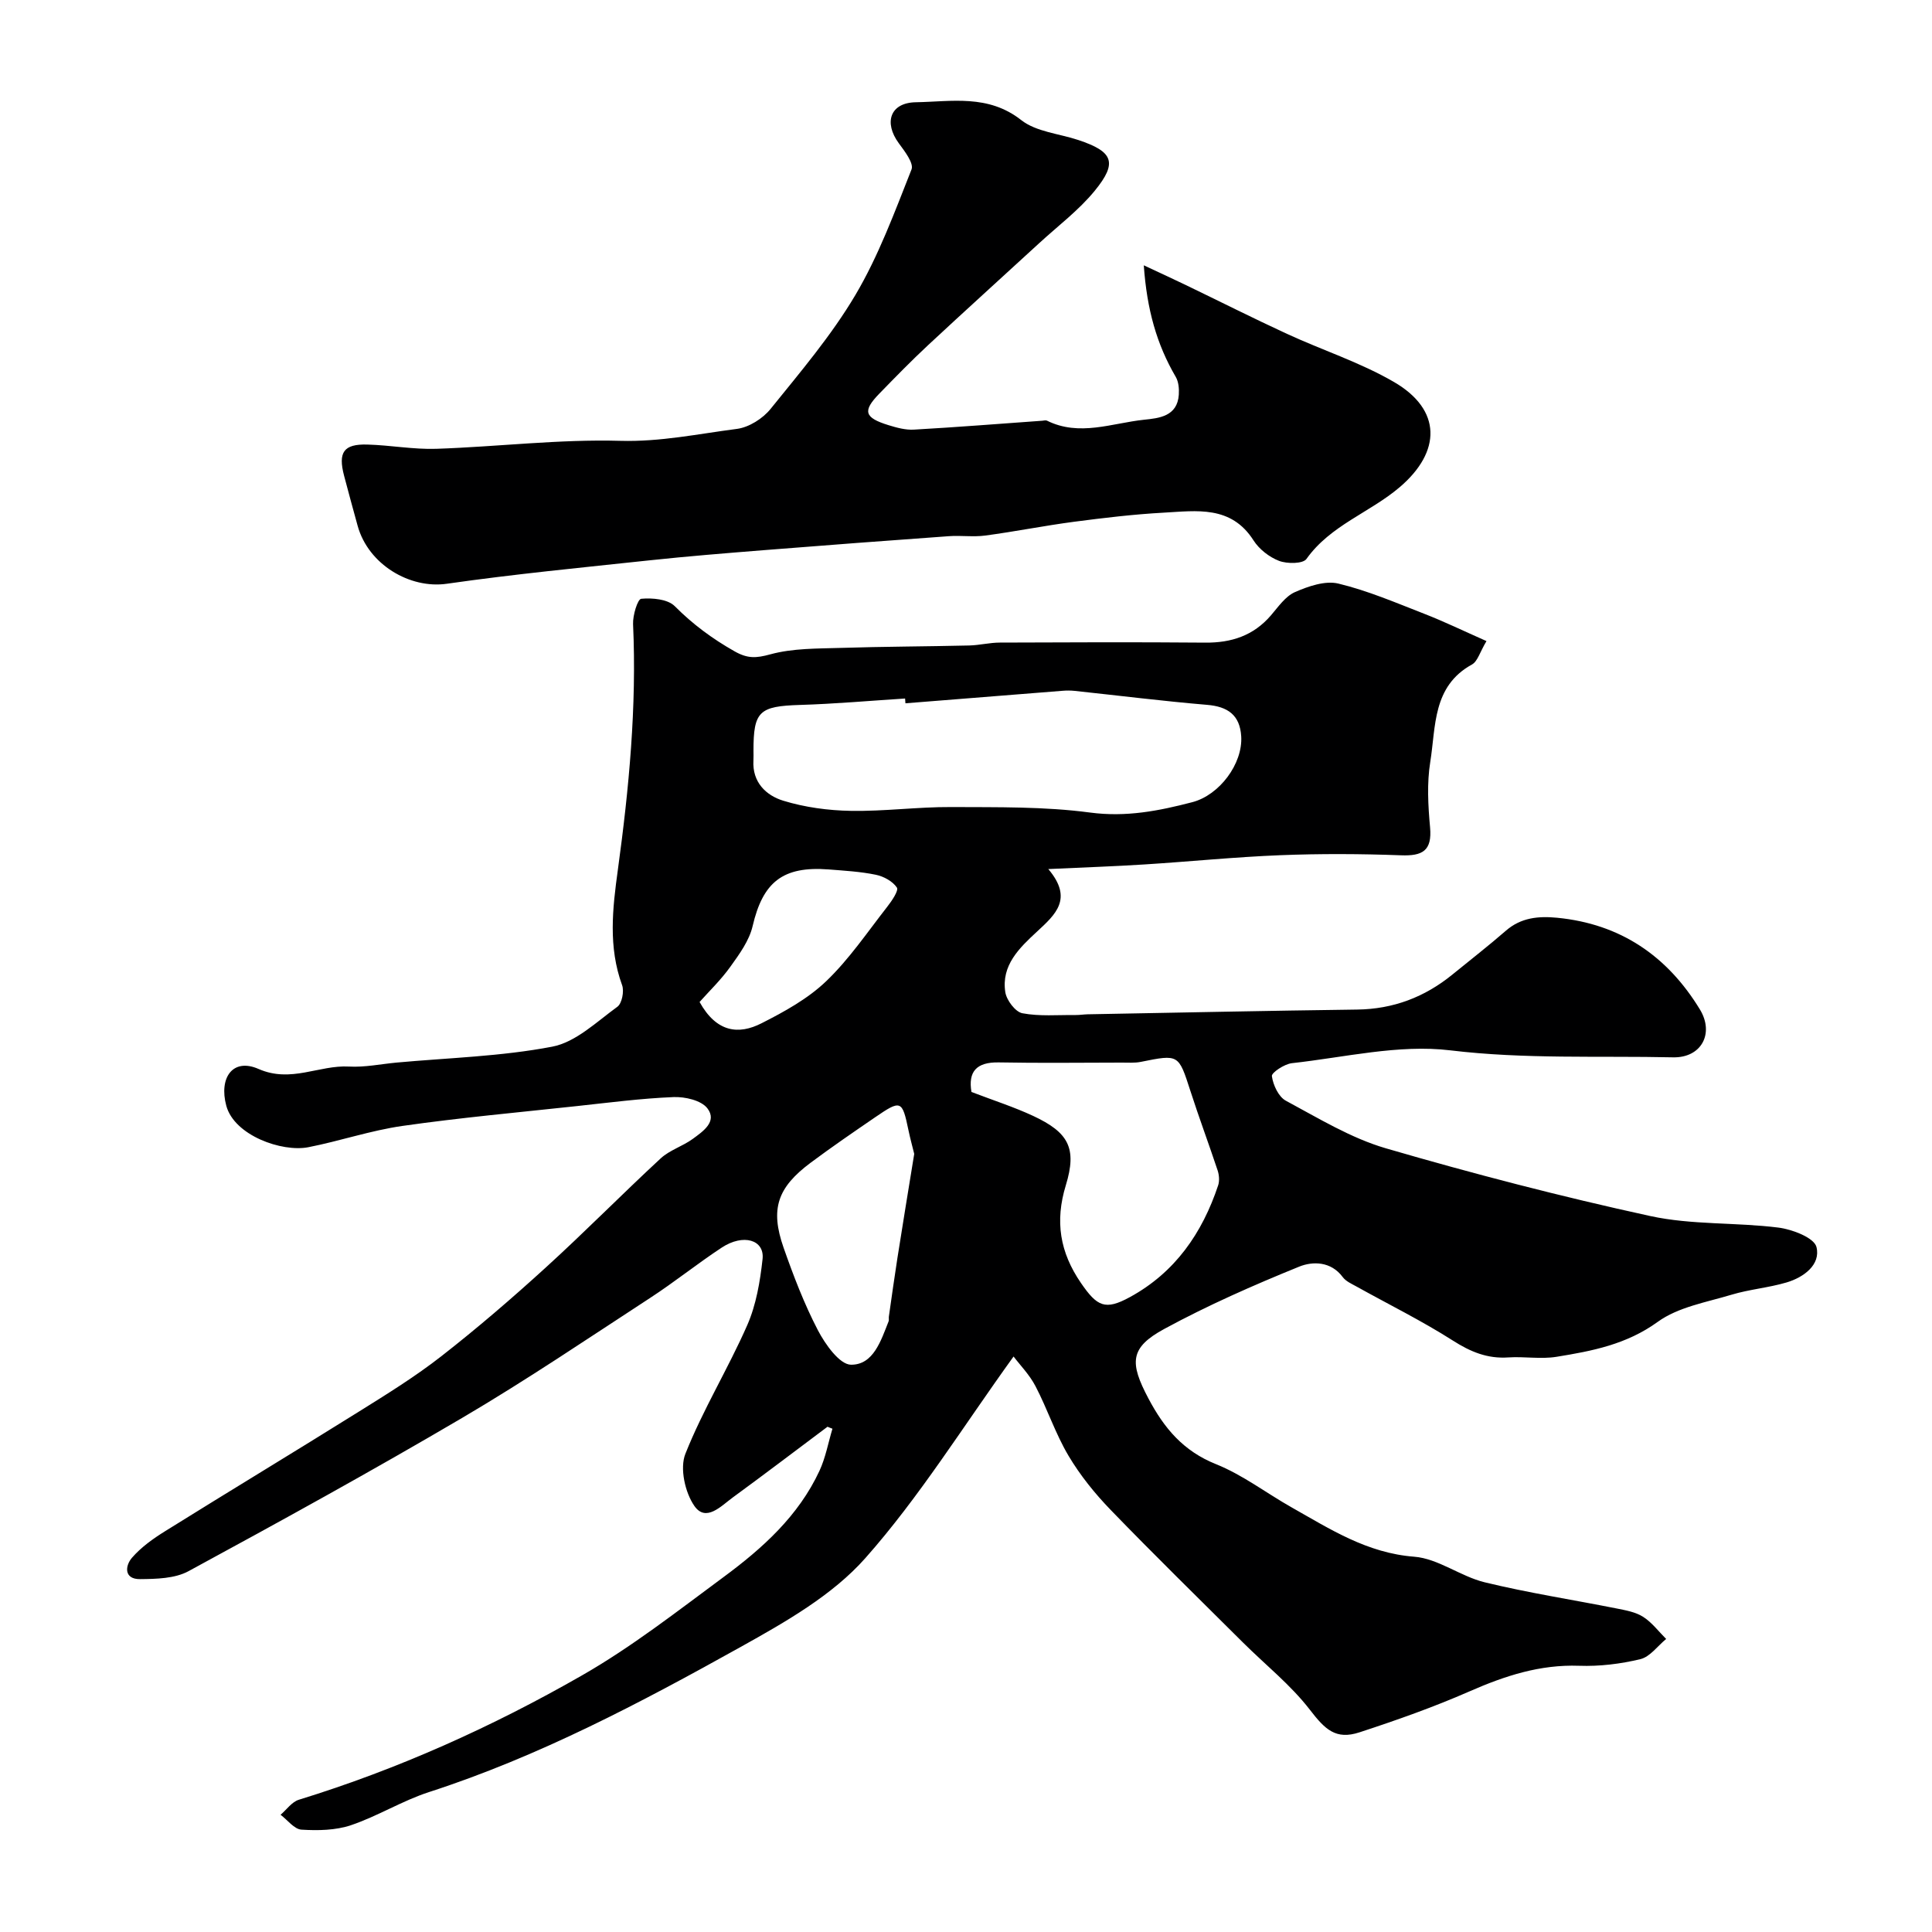
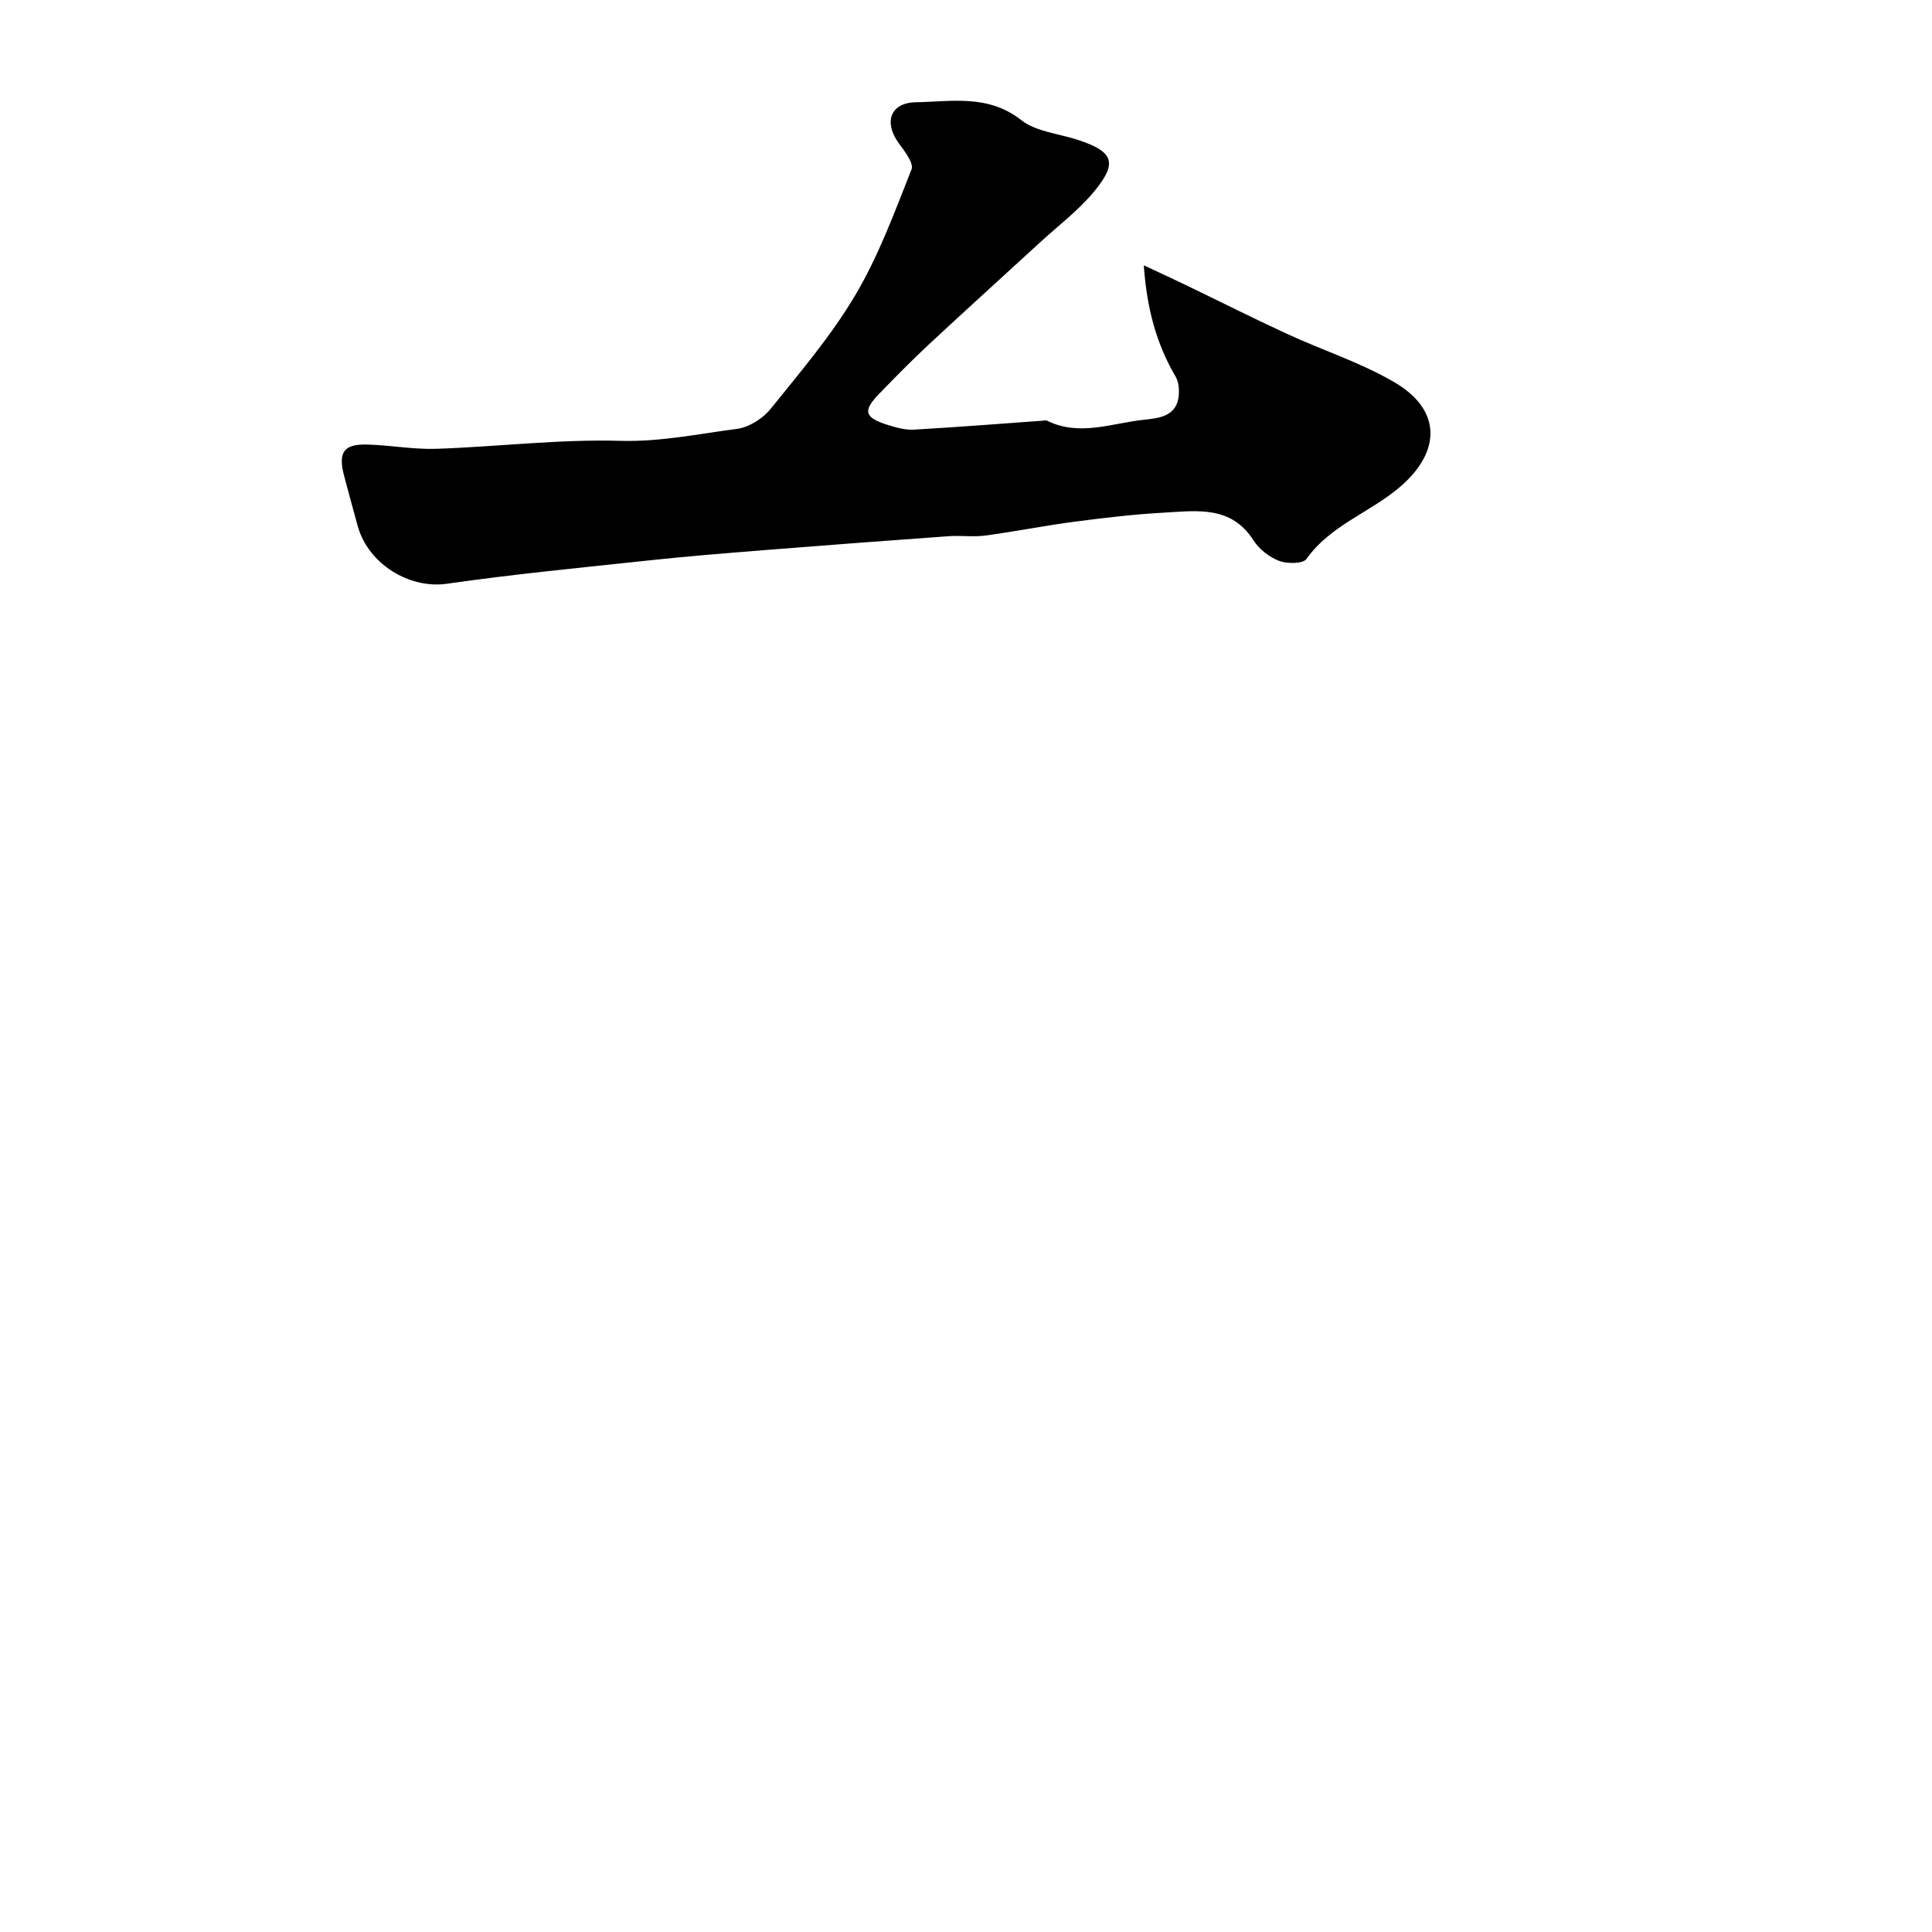
<svg xmlns="http://www.w3.org/2000/svg" enable-background="new 0 0 400 400" viewBox="0 0 400 400">
-   <path d="m171.33 295.39c-6.53 4.89-13.03 9.83-19.61 14.64-2.4 1.75-5.55 5.2-7.95 1.77-1.94-2.78-3.06-7.82-1.87-10.8 3.62-9.13 8.84-17.61 12.8-26.62 1.86-4.23 2.67-9.06 3.18-13.7.44-4.01-4-5.31-8.45-2.38-5.05 3.32-9.77 7.13-14.84 10.43-12.84 8.37-25.55 16.97-38.75 24.74-18.7 11-37.73 21.47-56.8 31.82-2.83 1.54-6.67 1.62-10.05 1.65-3.37.03-3.1-2.77-1.66-4.43 1.89-2.18 4.37-3.95 6.85-5.49 13.36-8.33 26.84-16.46 40.19-24.8 5.8-3.62 11.64-7.24 17.02-11.44 7.44-5.81 14.61-11.98 21.59-18.34 8.1-7.37 15.78-15.18 23.82-22.62 1.87-1.72 4.57-2.51 6.65-4.04s5.11-3.56 3.01-6.31c-1.26-1.65-4.64-2.43-7.02-2.33-6.7.27-13.39 1.15-20.07 1.87-12.02 1.3-24.08 2.39-36.04 4.1-6.58.94-12.96 3.13-19.5 4.41-5.45 1.06-15.31-2.42-16.98-8.59-1.56-5.78 1.33-9.97 6.69-7.61 6.73 2.95 12.5-.85 18.72-.5 3.24.18 6.53-.51 9.79-.82 10.79-.99 21.71-1.27 32.29-3.3 4.87-.93 9.19-5.15 13.48-8.26.95-.69 1.44-3.22.98-4.47-2.89-7.91-1.99-15.83-.88-23.88 2.31-16.87 3.92-33.79 3.15-50.87-.08-1.81.94-5.18 1.69-5.25 2.3-.21 5.48.07 6.94 1.53 3.72 3.74 7.76 6.73 12.35 9.33 2.74 1.56 4.49 1.45 7.45.64 4.65-1.27 9.72-1.18 14.62-1.33 8.84-.28 17.69-.29 26.54-.5 2.13-.05 4.24-.6 6.37-.6 14.16-.06 28.33-.11 42.49.01 5.43.05 9.99-1.44 13.6-5.63 1.52-1.76 2.99-3.95 4.98-4.83 2.77-1.21 6.25-2.42 8.98-1.77 6.08 1.46 11.92 3.97 17.78 6.25 4.16 1.62 8.2 3.58 12.9 5.66-1.36 2.26-1.83 4.2-3.01 4.85-8.2 4.51-7.45 12.85-8.63 20.17-.71 4.41-.45 9.05-.04 13.54.44 4.86-1.56 5.96-6.03 5.79-8.32-.31-16.67-.35-24.99-.02-9.36.37-18.7 1.32-28.05 1.91-6.25.4-12.51.61-19.97.96 5.21 6.15 1.48 9.41-2.35 12.96-3.61 3.34-7.43 6.96-6.55 12.54.26 1.66 2.08 4.07 3.52 4.35 3.58.68 7.35.33 11.04.37.83.01 1.65-.13 2.48-.15 18.6-.34 37.2-.74 55.8-.98 7.5-.1 14-2.58 19.75-7.27 3.69-3.01 7.45-5.93 11.04-9.05 3.14-2.74 6.77-3.06 10.61-2.69 13.1 1.27 22.82 7.9 29.57 18.99 3.02 4.97.3 10.04-5.57 9.91-15.37-.34-30.7.41-46.14-1.45-10.67-1.28-21.85 1.46-32.77 2.66-1.54.17-4.24 1.96-4.14 2.68.25 1.84 1.38 4.28 2.89 5.09 6.73 3.61 13.44 7.73 20.69 9.85 18.09 5.27 36.36 10.02 54.77 14.03 8.6 1.87 17.71 1.28 26.52 2.39 2.88.36 7.4 2.1 7.88 4.02.91 3.66-2.62 6.28-6.2 7.34-3.73 1.1-7.68 1.42-11.4 2.54-5.21 1.57-11.04 2.55-15.27 5.62-6.46 4.68-13.6 6.04-20.94 7.23-3.25.53-6.66-.09-9.98.13-4.34.3-7.84-1.16-11.49-3.49-6.43-4.1-13.31-7.49-19.99-11.21-.99-.55-2.16-1.06-2.8-1.92-2.45-3.32-6.26-3.3-9.04-2.17-9.48 3.85-18.91 8-27.9 12.88-7.2 3.9-7.22 7.01-3.3 14.41 3.26 6.16 7.22 10.89 13.99 13.6 5.54 2.22 10.43 6 15.68 8.96 7.98 4.51 15.61 9.45 25.35 10.2 4.97.38 9.59 4.08 14.61 5.3 9 2.19 18.18 3.6 27.27 5.41 1.89.38 3.94.73 5.51 1.73 1.83 1.16 3.21 3.03 4.78 4.59-1.77 1.45-3.34 3.7-5.34 4.18-4.1.99-8.45 1.52-12.67 1.37-8.13-.29-15.39 2.09-22.7 5.3-7.41 3.25-15.08 5.96-22.78 8.48-4.92 1.61-7.13-.59-10.28-4.68-3.97-5.15-9.21-9.3-13.86-13.93-9.15-9.11-18.39-18.14-27.36-27.42-3.29-3.4-6.34-7.18-8.75-11.24-2.7-4.54-4.37-9.68-6.83-14.39-1.24-2.39-3.22-4.39-4.54-6.15-10.49 14.53-19.49 29.1-30.68 41.73-6.83 7.72-16.58 13.25-25.78 18.38-20.75 11.56-41.78 22.69-64.54 30.06-5.56 1.8-10.65 5-16.19 6.87-3.18 1.07-6.84 1.13-10.24.92-1.5-.09-2.89-2-4.33-3.08 1.25-1.07 2.34-2.67 3.78-3.11 20.54-6.33 40.06-15.11 58.63-25.75 10.29-5.89 19.74-13.29 29.31-20.36 8.06-5.95 15.51-12.65 19.85-21.99 1.27-2.73 1.81-5.8 2.69-8.72-.32-.11-.67-.26-1.02-.41zm16.13-149.78c-.02-.33-.05-.66-.07-.99-7.26.46-14.51 1.11-21.78 1.33-8.4.26-9.62 1.3-9.61 9.49 0 .67.03 1.34-.01 2-.27 4.5 2.61 7.25 6.18 8.34 4.47 1.37 9.3 2.02 13.99 2.1 6.92.12 13.85-.83 20.78-.79 9.6.05 19.28-.12 28.75 1.14 7.45.99 14.23-.34 21.17-2.15 5.6-1.46 10.47-7.94 10.12-13.64-.28-4.4-2.77-6.15-7.07-6.51-9.15-.77-18.28-1.92-27.41-2.89-.82-.09-1.67-.09-2.5-.02-10.84.85-21.69 1.72-32.54 2.59zm13.67 80.47c4.65 1.78 8.83 3.12 12.78 4.96 7.32 3.42 9.11 6.66 6.76 14.35-2.29 7.48-1.23 13.89 3.13 20.24 3.36 4.89 5.02 5.71 10.12 2.93 9.37-5.11 14.99-13.25 18.29-23.16.3-.92.2-2.12-.11-3.07-1.83-5.51-3.87-10.96-5.65-16.49-2.45-7.58-2.38-7.58-10.26-5.99-1.28.26-2.65.14-3.97.15-8.48.01-16.96.12-25.43-.04-4.67-.09-6.37 1.95-5.66 6.12zm-11.85 12.82c-.36-1.48-.84-3.2-1.2-4.94-1.29-6.18-1.54-6.31-6.92-2.62-4.49 3.07-8.98 6.15-13.34 9.4-6.88 5.14-8.39 9.57-5.59 17.57 2.04 5.82 4.26 11.63 7.1 17.09 1.52 2.92 4.5 7.12 6.85 7.15 4.65.05 6.21-4.99 7.79-8.97.12-.29.01-.66.06-.99.58-4.02 1.13-8.05 1.76-12.06 1.11-7.09 2.28-14.17 3.49-21.63zm-44.44-31.45c3.51 6.33 8.1 6.81 12.8 4.42 4.74-2.4 9.61-5.08 13.4-8.71 4.77-4.56 8.55-10.18 12.65-15.42.94-1.2 2.41-3.36 2-3.98-.87-1.3-2.74-2.32-4.36-2.65-3.19-.66-6.48-.84-9.74-1.1-9.53-.74-13.65 2.62-15.77 11.74-.7 3-2.74 5.8-4.6 8.39-1.96 2.75-4.44 5.12-6.38 7.31z" fill="#000001" />
  <path d="m236.81 54.93c3.59 1.68 6.14 2.85 8.67 4.07 6.99 3.37 13.93 6.87 20.97 10.12 7.37 3.4 15.21 5.92 22.18 9.98 9.86 5.73 9.81 14.39 1.17 21.76-6.18 5.27-14.35 7.88-19.31 14.86-.73 1.03-4.01 1.04-5.68.4-2.03-.78-4.12-2.41-5.29-4.25-4.65-7.28-11.78-6.1-18.58-5.73-6.22.34-12.42 1.08-18.6 1.89-6.13.81-12.21 2.03-18.35 2.85-2.47.33-5.03-.05-7.53.13-12.8.92-25.59 1.88-38.38 2.9-7.87.63-15.74 1.26-23.58 2.1-14.01 1.5-28.05 2.85-41.99 4.85-7.63 1.1-16.26-3.97-18.47-12.02-.95-3.44-1.89-6.89-2.8-10.34-1.28-4.87-.09-6.6 4.82-6.46 4.77.13 9.55 1.04 14.3.88 12.7-.43 25.42-2.01 38.09-1.65 8.28.23 16.12-1.44 24.11-2.47 2.5-.32 5.37-2.14 6.98-4.14 6.15-7.62 12.57-15.17 17.54-23.55 4.82-8.14 8.14-17.19 11.64-26.03.51-1.28-1.43-3.79-2.64-5.43-3.14-4.29-1.79-8.39 3.53-8.48 7.38-.13 14.98-1.69 21.82 3.69 3.1 2.44 7.84 2.8 11.83 4.13 7.21 2.4 8.18 4.65 3.4 10.5-3.31 4.05-7.62 7.28-11.51 10.86-7.66 7.04-15.39 14.02-23 21.11-3.46 3.22-6.77 6.62-10.07 10.01-3.54 3.63-3.16 5 1.89 6.56 1.69.52 3.51 1.02 5.24.92 8.86-.5 17.71-1.21 26.56-1.84.33-.02.73-.15.99-.02 6.73 3.34 13.45.51 20.12-.19 3.09-.32 6.88-.69 7.18-5.18.08-1.23-.04-2.68-.64-3.7-3.93-6.73-5.97-13.92-6.61-23.09z" fill="#000001" />
</svg>